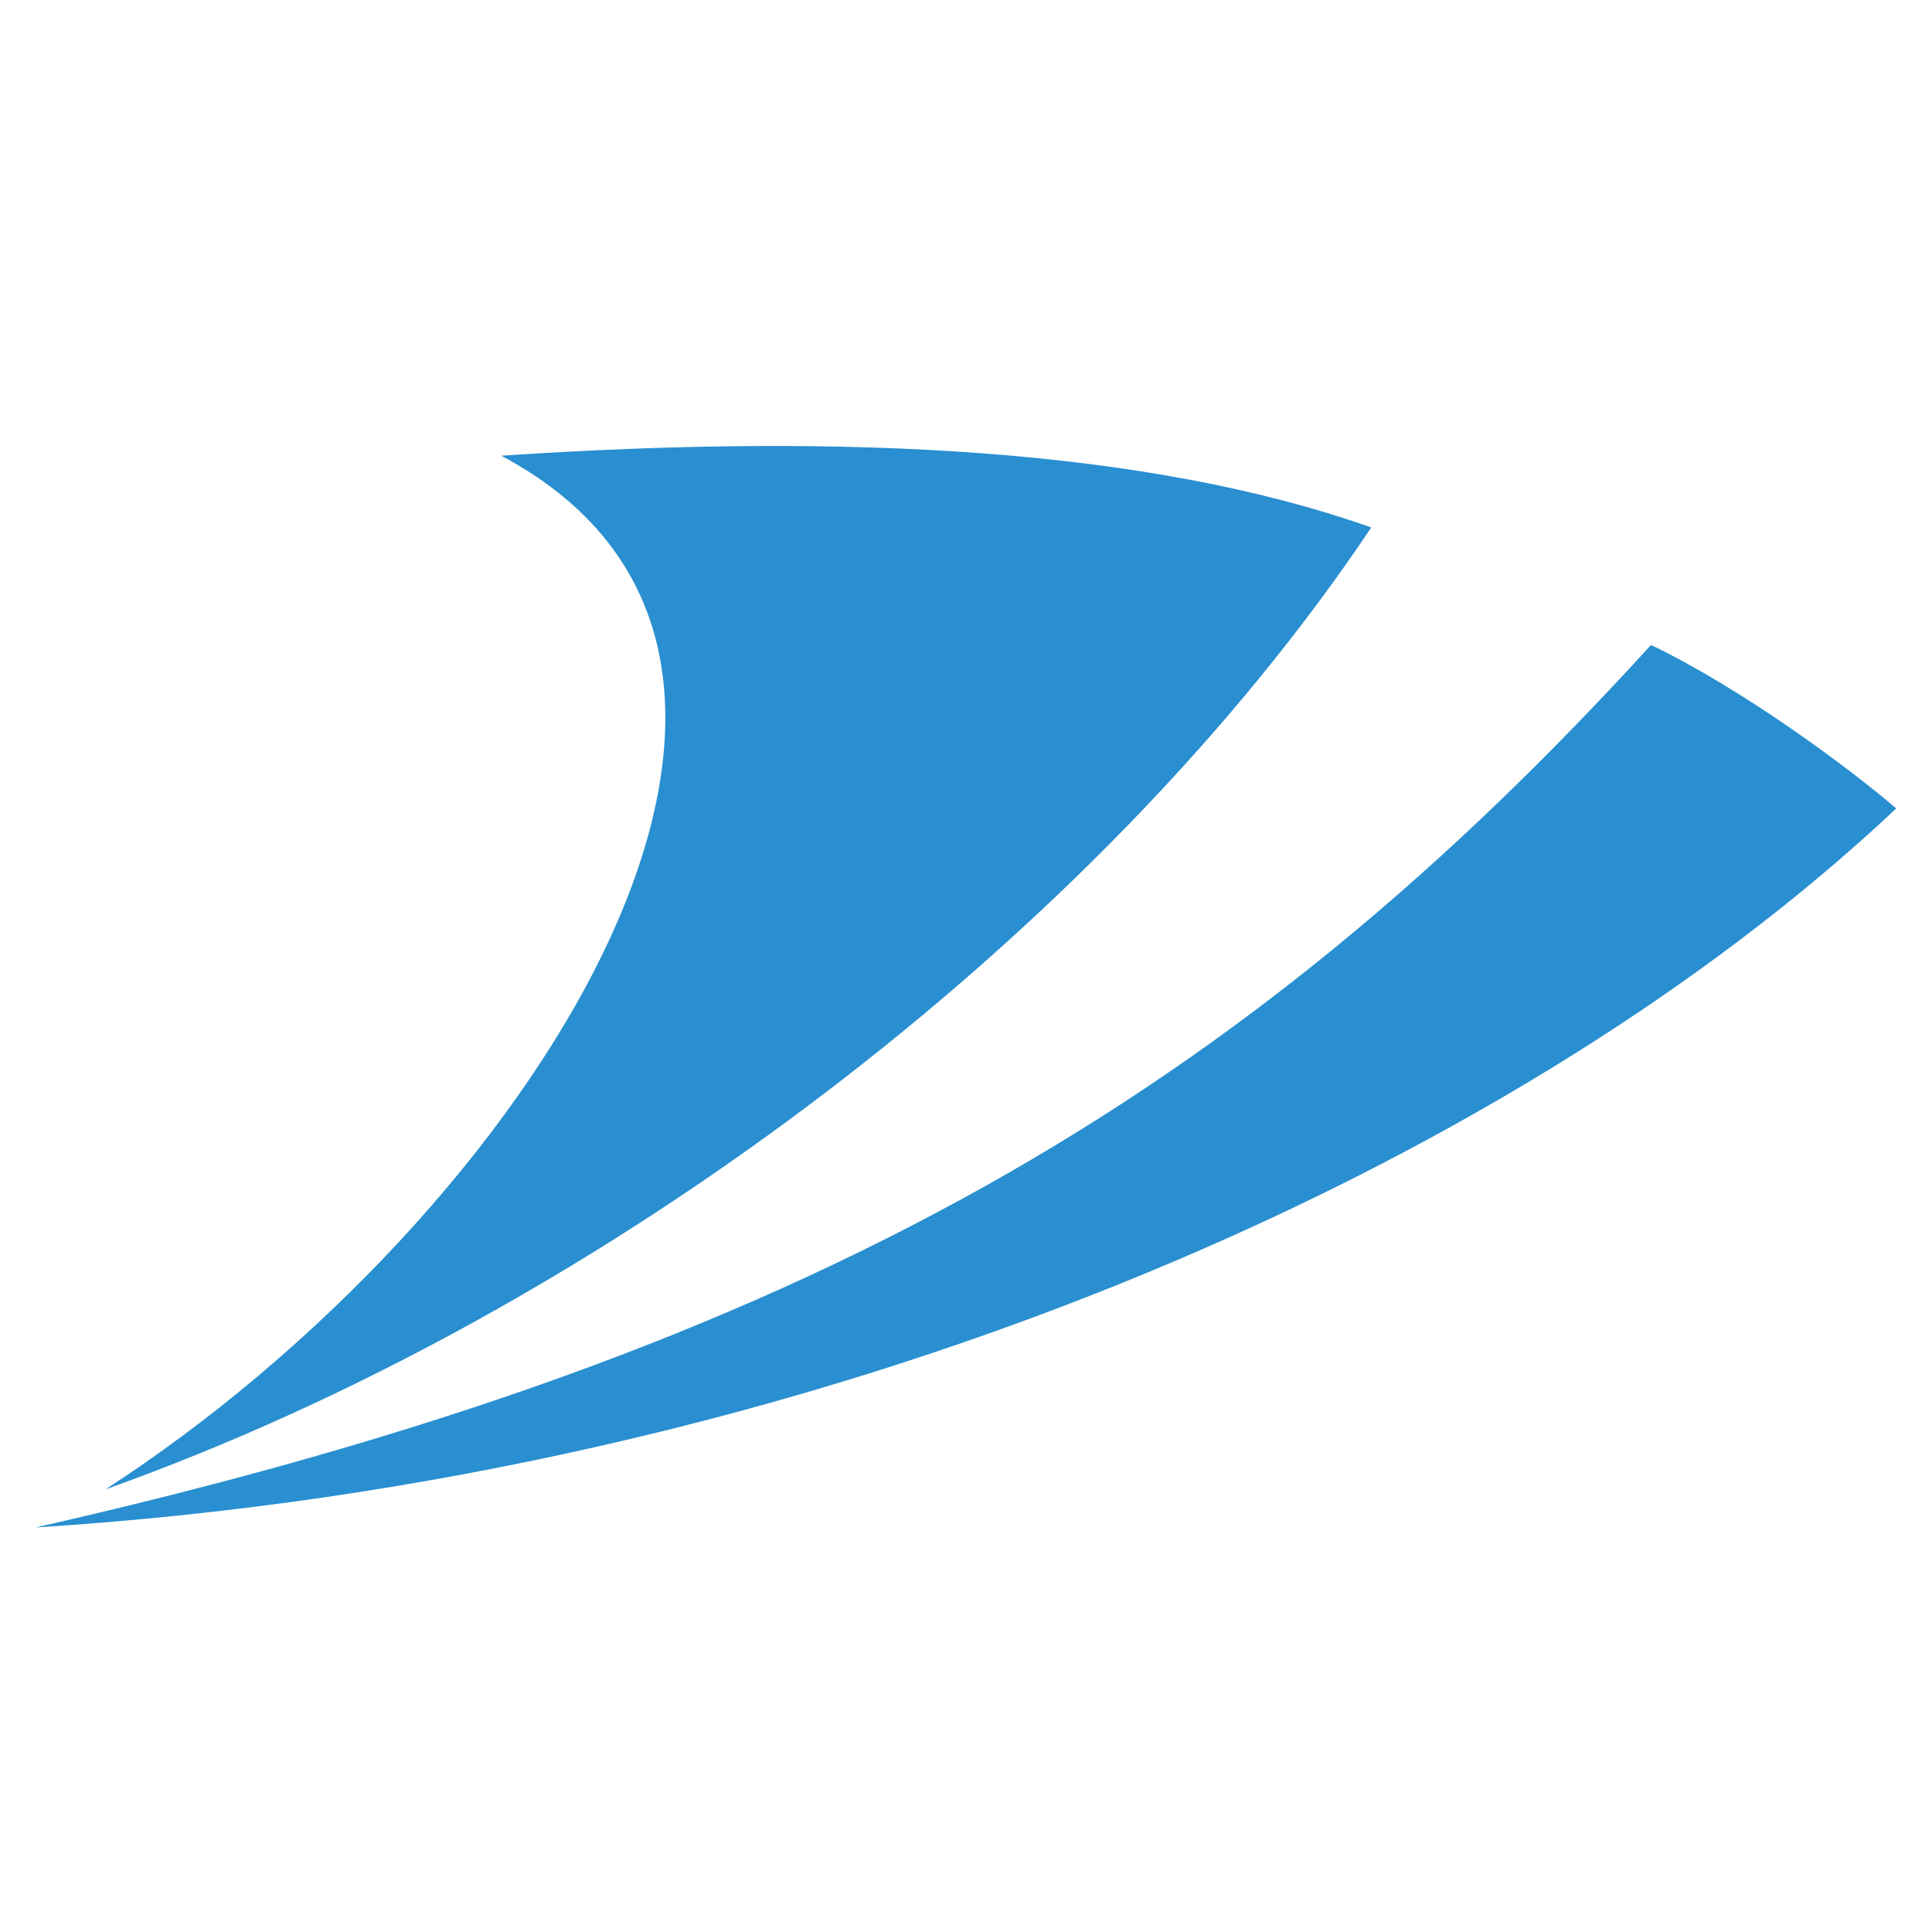
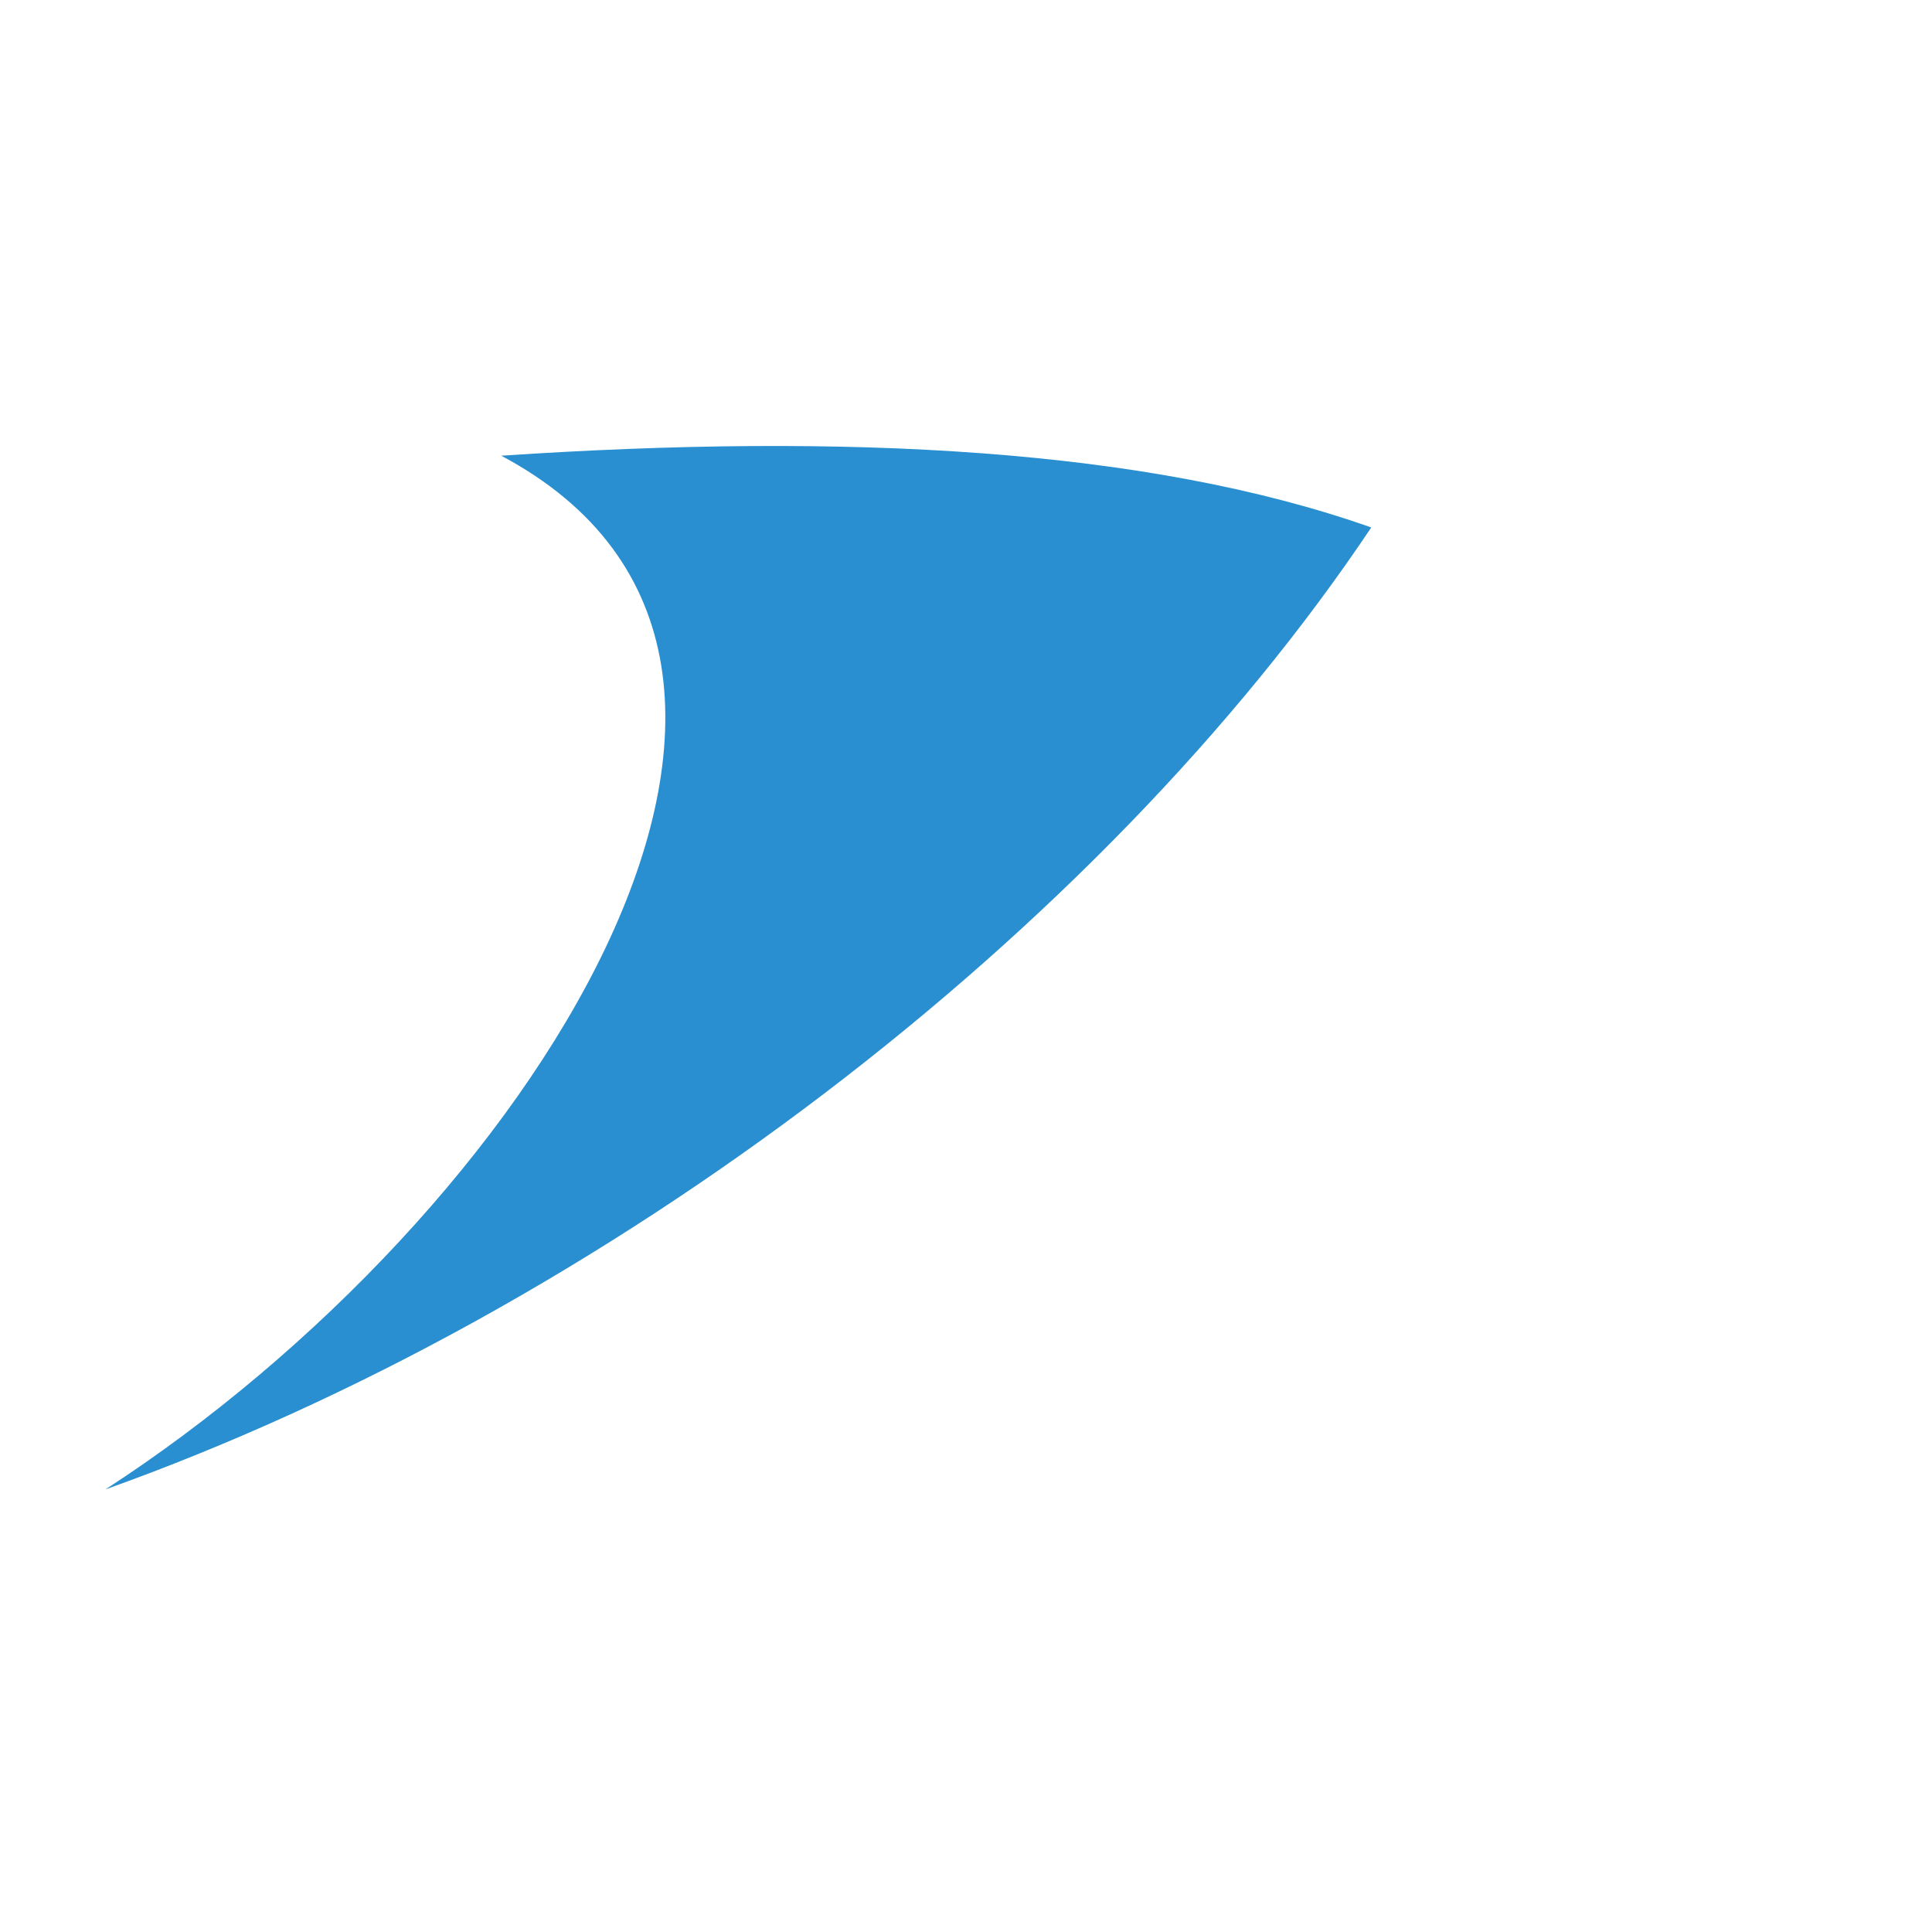
<svg xmlns="http://www.w3.org/2000/svg" id="uuid-07436bac-b82c-429b-9f0a-1117252583d9" data-name="Projecto : Big images Image" viewBox="0 0 92.89 92.89">
-   <path d="m79.38,31.01C59.91,52.37,39.32,64.92,1.71,73.44c37.84-2.39,70.99-17.17,89.46-34.57-2.22-1.91-7.34-5.72-11.79-7.86" style="fill: #298fd0;" />
  <path d="m5.07,71.61c24.07-8.59,47.83-26.77,60.86-46.25-10.76-3.8-25.22-4.56-41.83-3.45,18.53,9.87,1.22,36.58-19.03,49.7" style="fill: #298fd0;" />
</svg>